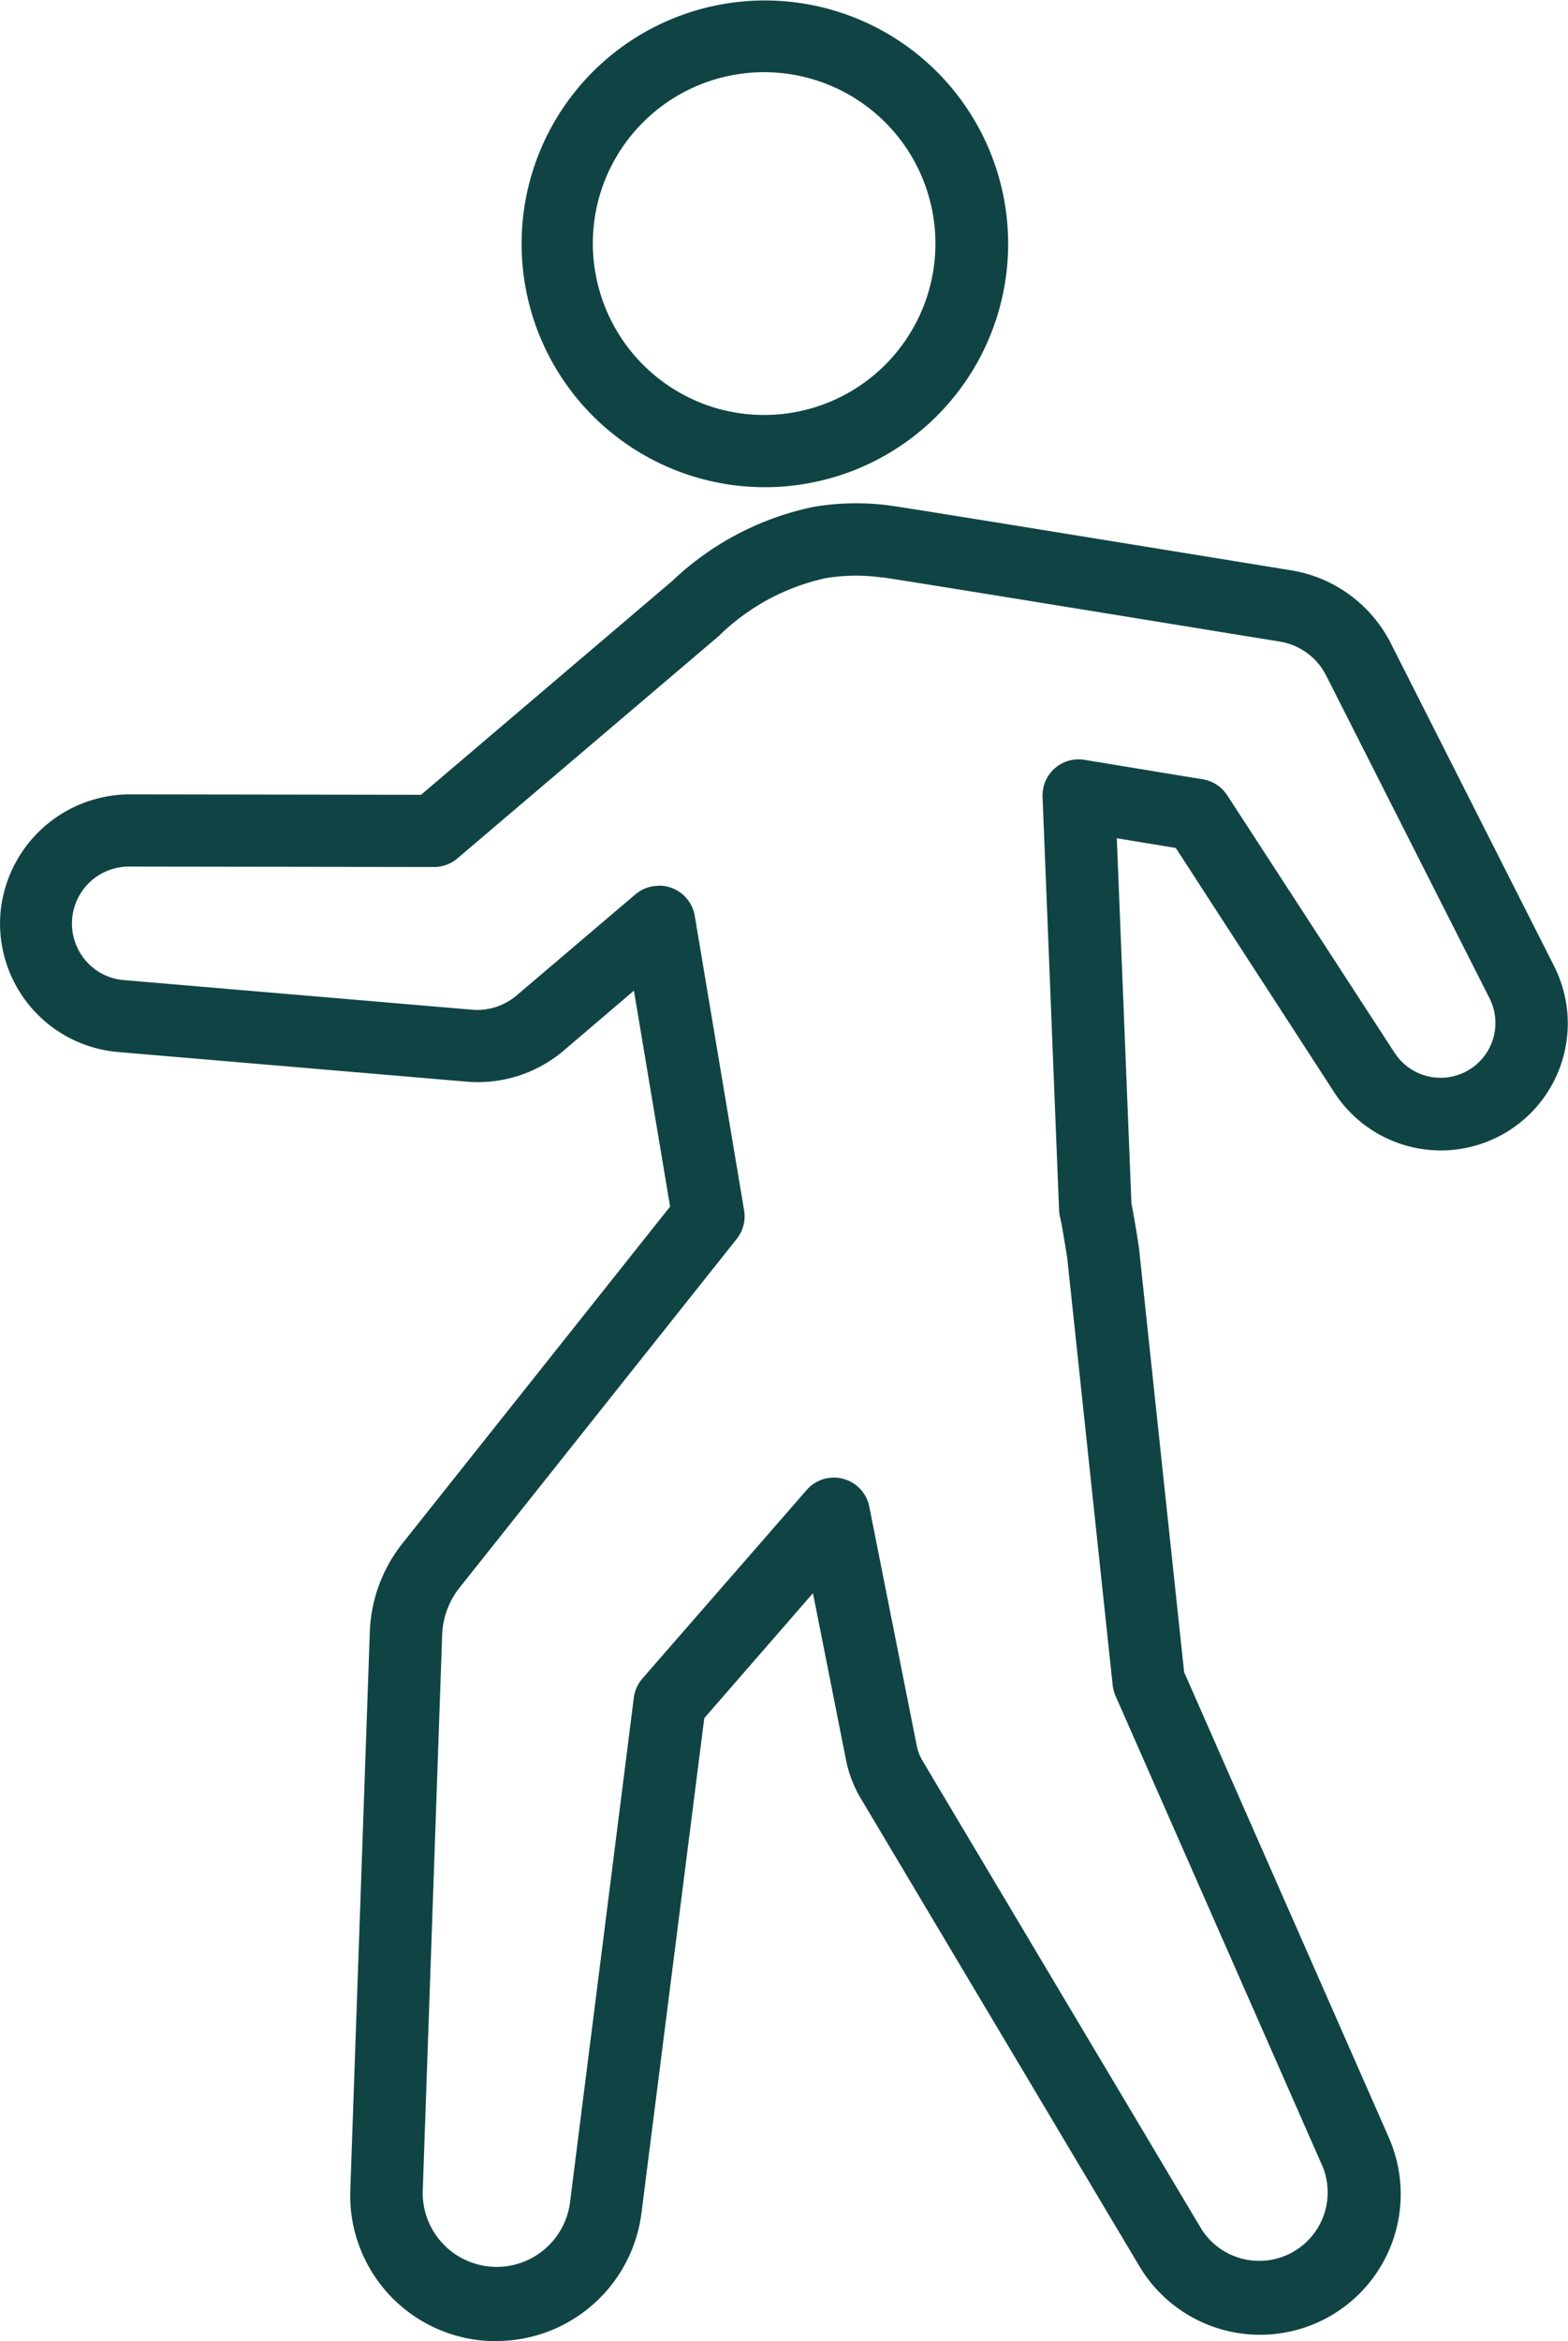
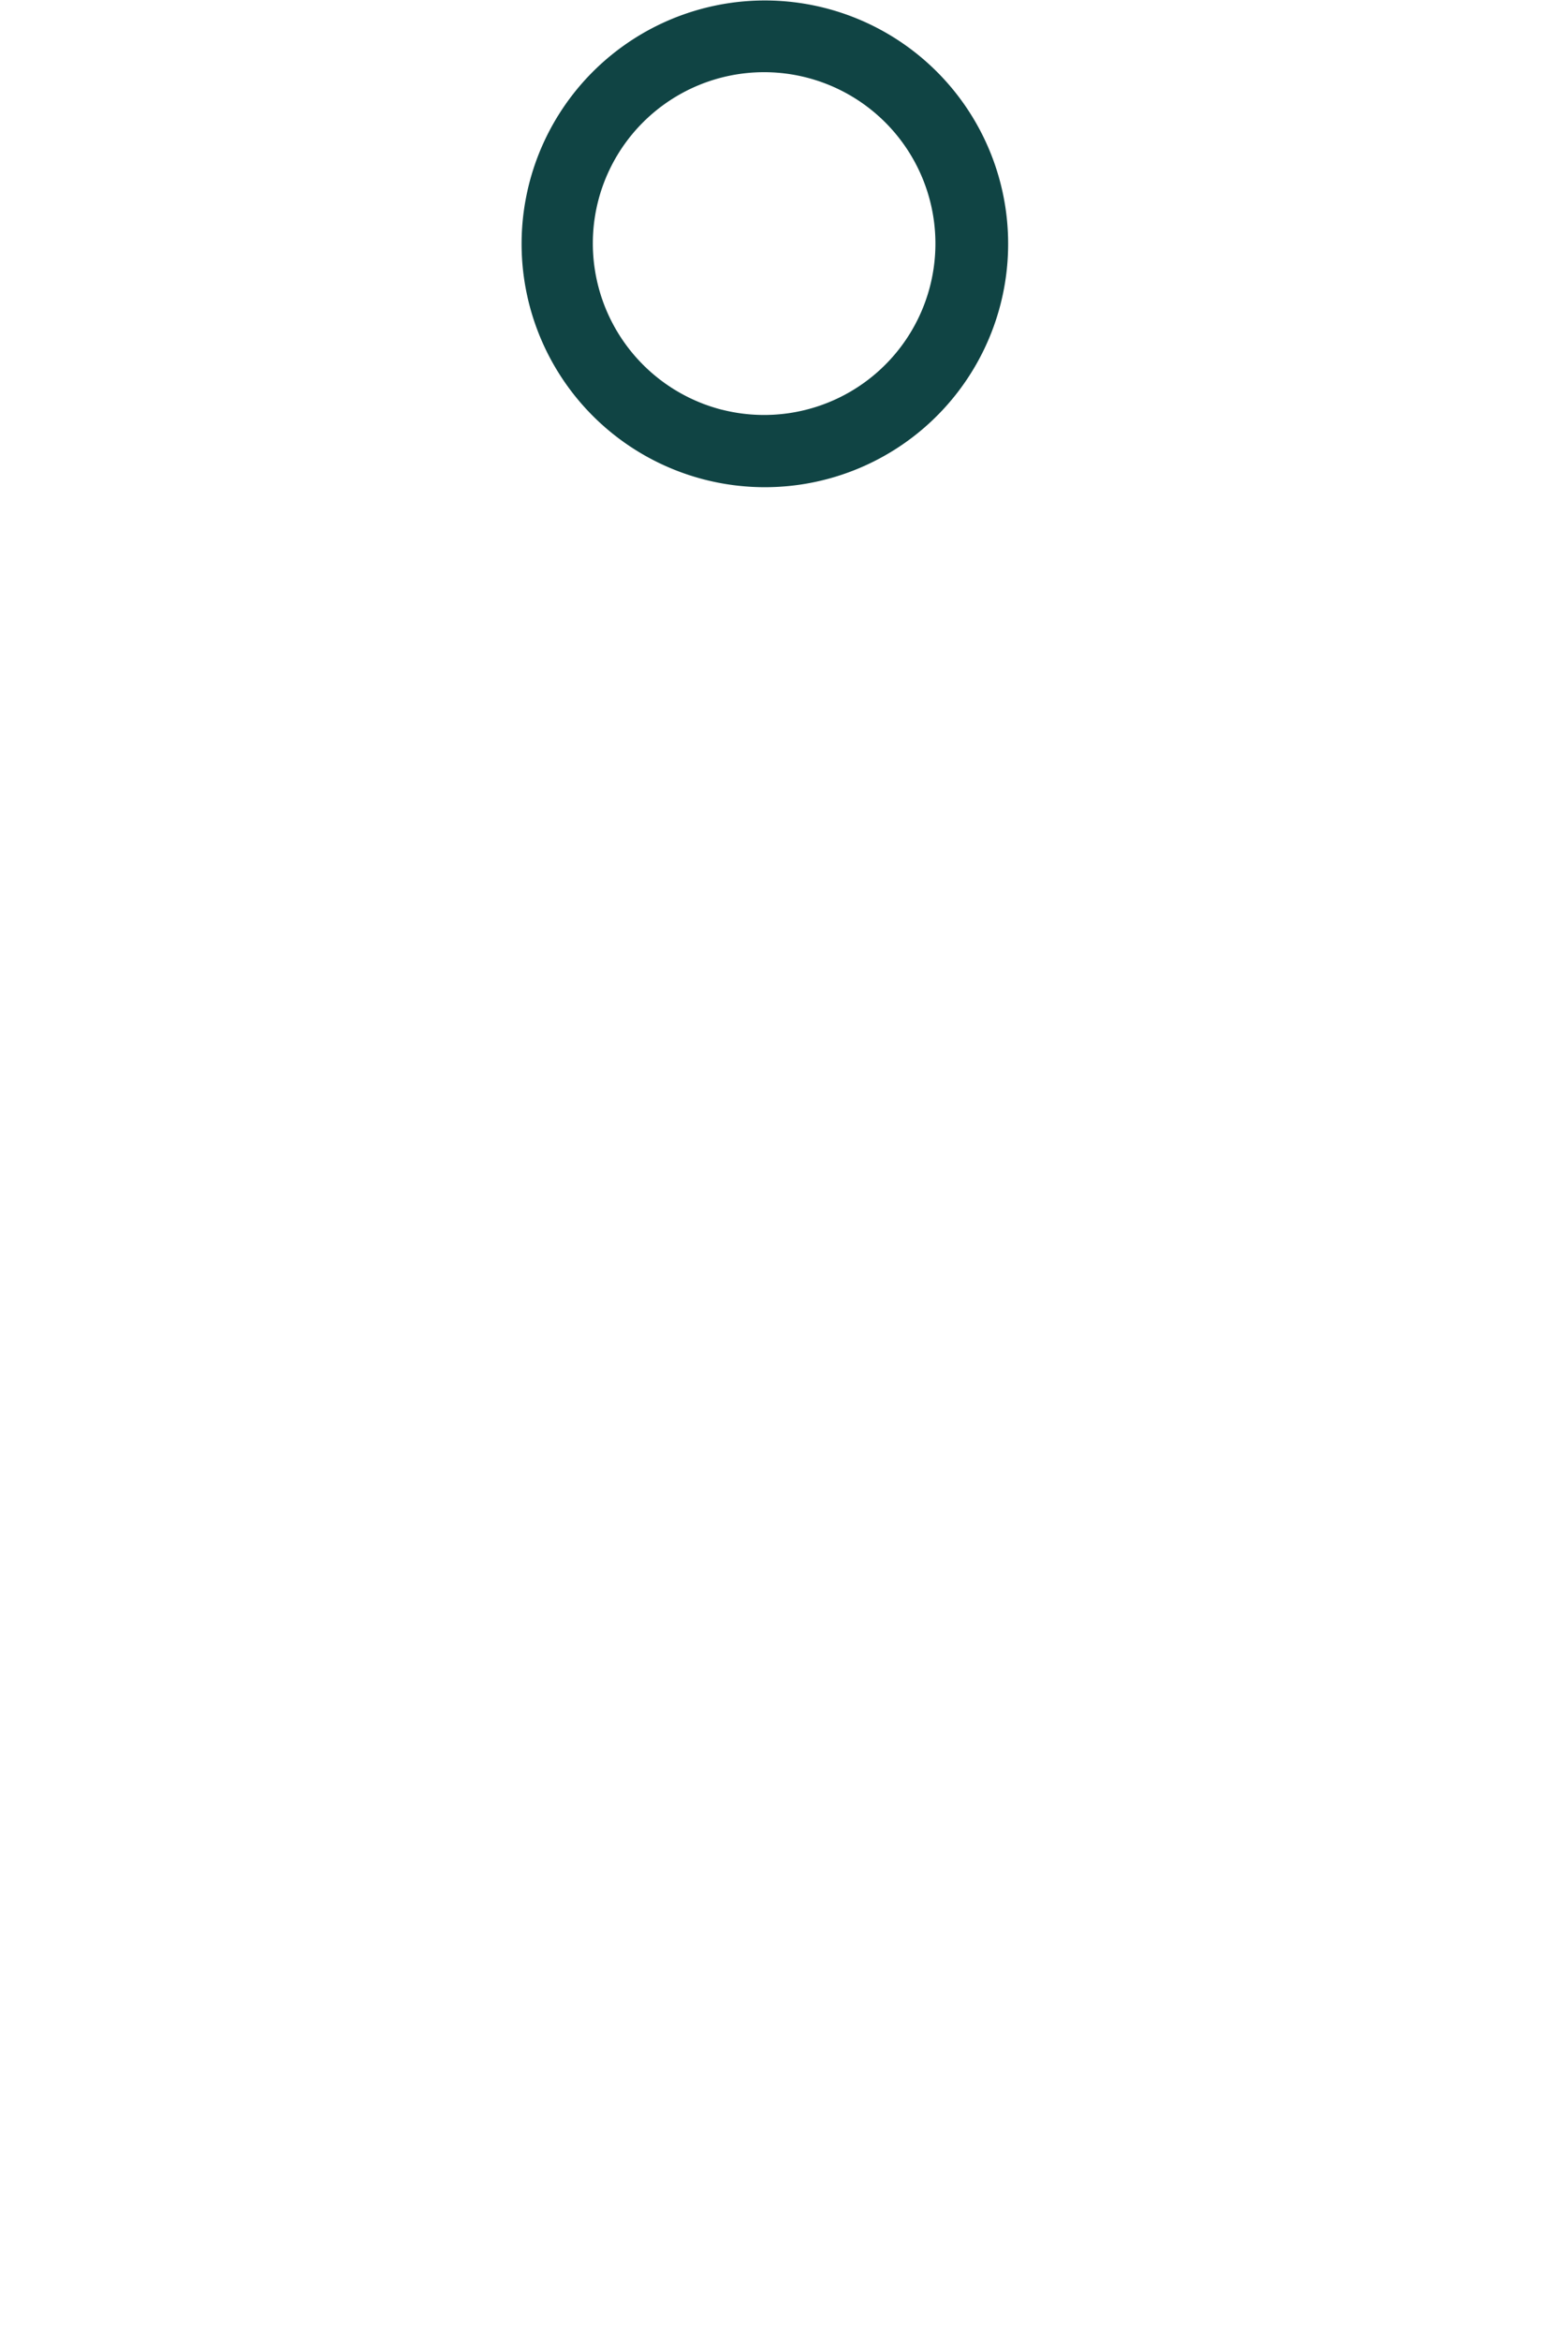
<svg xmlns="http://www.w3.org/2000/svg" width="40.271" height="60.105" viewBox="0 0 40.271 60.105">
  <g id="レイヤー_1" data-name="レイヤー 1" transform="translate(-0.012 0)">
    <g id="グループ_1015" data-name="グループ 1015" transform="translate(0.012 0)">
-       <path id="パス_2202" data-name="パス 2202" d="M12.761,95.985a4.1,4.1,0,0,1-.474-.029,3.739,3.739,0,0,1-3.278-3.85l.5-14.311a3.884,3.884,0,0,1,.853-2.309l6.86-8.629-.929-5.544-1.8,1.536a3.405,3.405,0,0,1-2.5.8l-8.944-.76A3.312,3.312,0,0,1,.025,59.308a3.341,3.341,0,0,1,3.3-3.034l7.5.011,6.455-5.492a7.455,7.455,0,0,1,3.627-1.9,6.545,6.545,0,0,1,2.02-.026h0c.312.045,1.835.286,10.265,1.658a3.5,3.5,0,0,1,2.529,1.848l4.2,8.3h0a3.26,3.26,0,0,1-5.64,3.254L30.21,57.65,28.695,57.4l.376,9.381c.032.151.09.461.193,1.128,0,.016,1.16,10.9,1.16,10.9l5.259,11.952a3.611,3.611,0,0,1-6.408,3.3l-7.16-12.018a3.082,3.082,0,0,1-.371-.961l-.853-4.3L18.1,79.99,16.486,92.7a3.758,3.758,0,0,1-3.72,3.281Zm4.176-37.368a.945.945,0,0,1,.318.056.929.929,0,0,1,.6.718l1.268,7.562a.93.93,0,0,1-.188.731l-7.117,8.952a2.062,2.062,0,0,0-.45,1.221l-.5,14.309a1.9,1.9,0,0,0,3.778.3l1.644-13a.94.94,0,0,1,.22-.492l4.221-4.843a.927.927,0,0,1,1.607.429l1.221,6.148a1.259,1.259,0,0,0,.146.376l7.162,12.021A1.758,1.758,0,0,0,33.98,91.5L28.663,79.42a.986.986,0,0,1-.074-.275L27.421,68.173c-.064-.408-.148-.9-.175-1.014a.844.844,0,0,1-.034-.214l-.424-10.607a.926.926,0,0,1,1.075-.951l3.04.5a.929.929,0,0,1,.628.41l4.3,6.614a1.409,1.409,0,0,0,1.816.487,1.407,1.407,0,0,0,.62-1.891l-4.2-8.293a1.627,1.627,0,0,0-1.176-.861c-3.911-.635-9.823-1.6-10.2-1.647a.109.109,0,0,1-.029,0,4.779,4.779,0,0,0-1.454.019,5.629,5.629,0,0,0-2.74,1.488l-6.71,5.706a.924.924,0,0,1-.6.22h0l-7.837-.011a1.462,1.462,0,0,0-1.12,2.4,1.441,1.441,0,0,0,.993.514l8.942.76a1.56,1.56,0,0,0,1.146-.368l3.048-2.592a.92.92,0,0,1,.6-.22Z" transform="translate(-0.012 -35.88)" fill="#104444" />
      <path id="パス_2203" data-name="パス 2203" d="M56.764,12.508a6.257,6.257,0,0,1-1.549-.2h0a6.248,6.248,0,1,1,1.549.2Zm-1.088-1.991A4.4,4.4,0,1,0,52.5,5.166a4.408,4.408,0,0,0,3.172,5.351Z" transform="translate(-37.139 0)" fill="#104444" />
    </g>
  </g>
</svg>